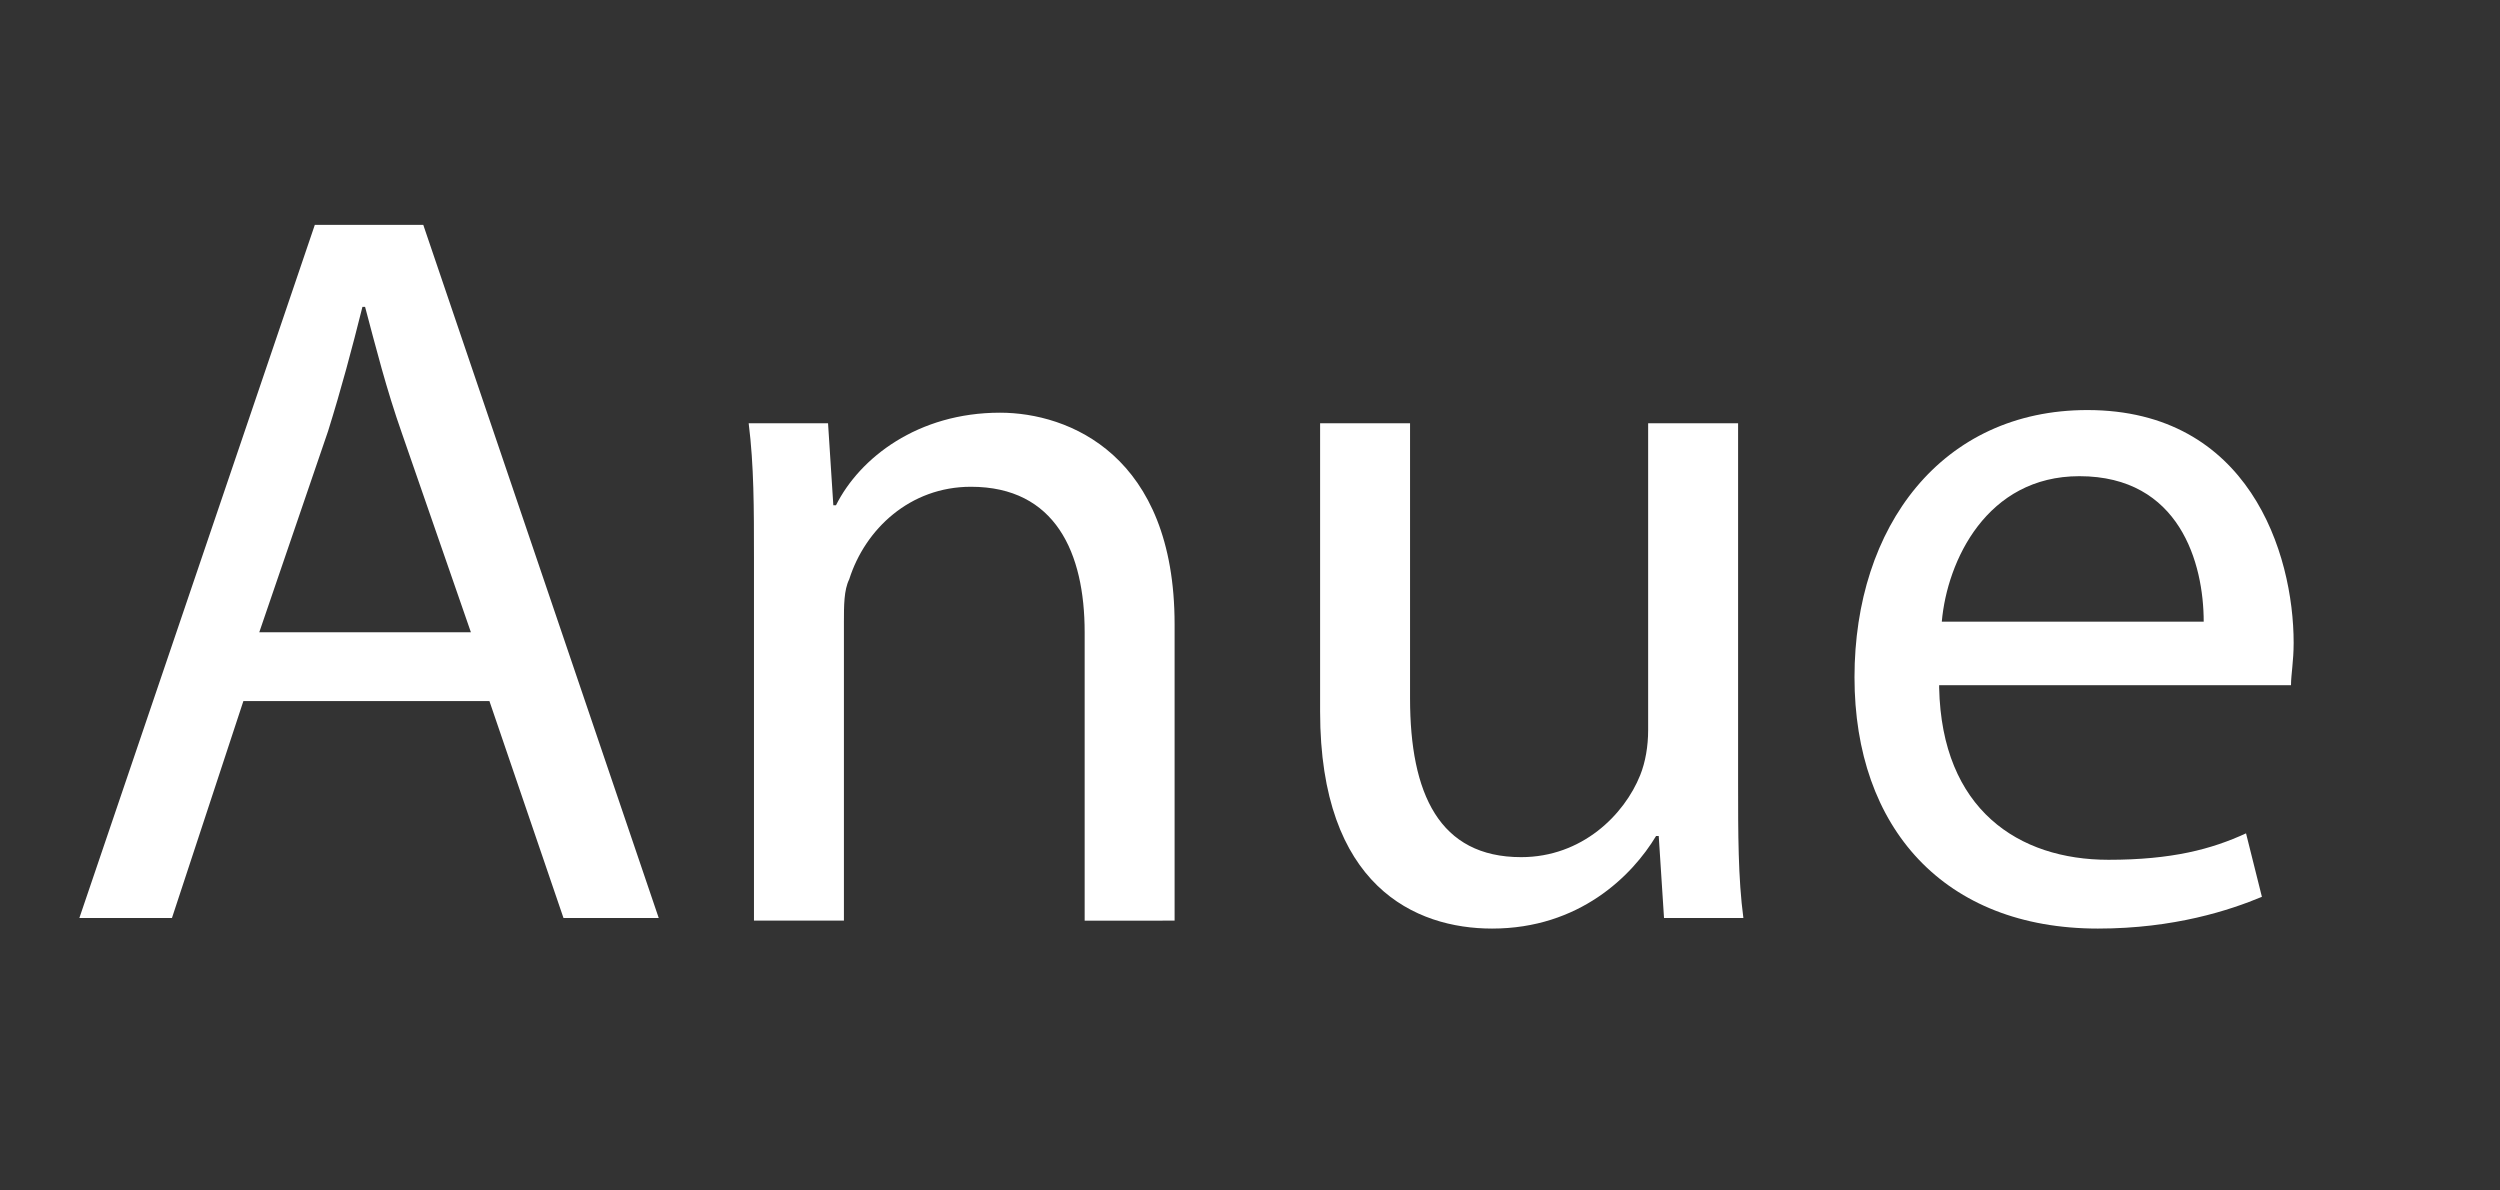
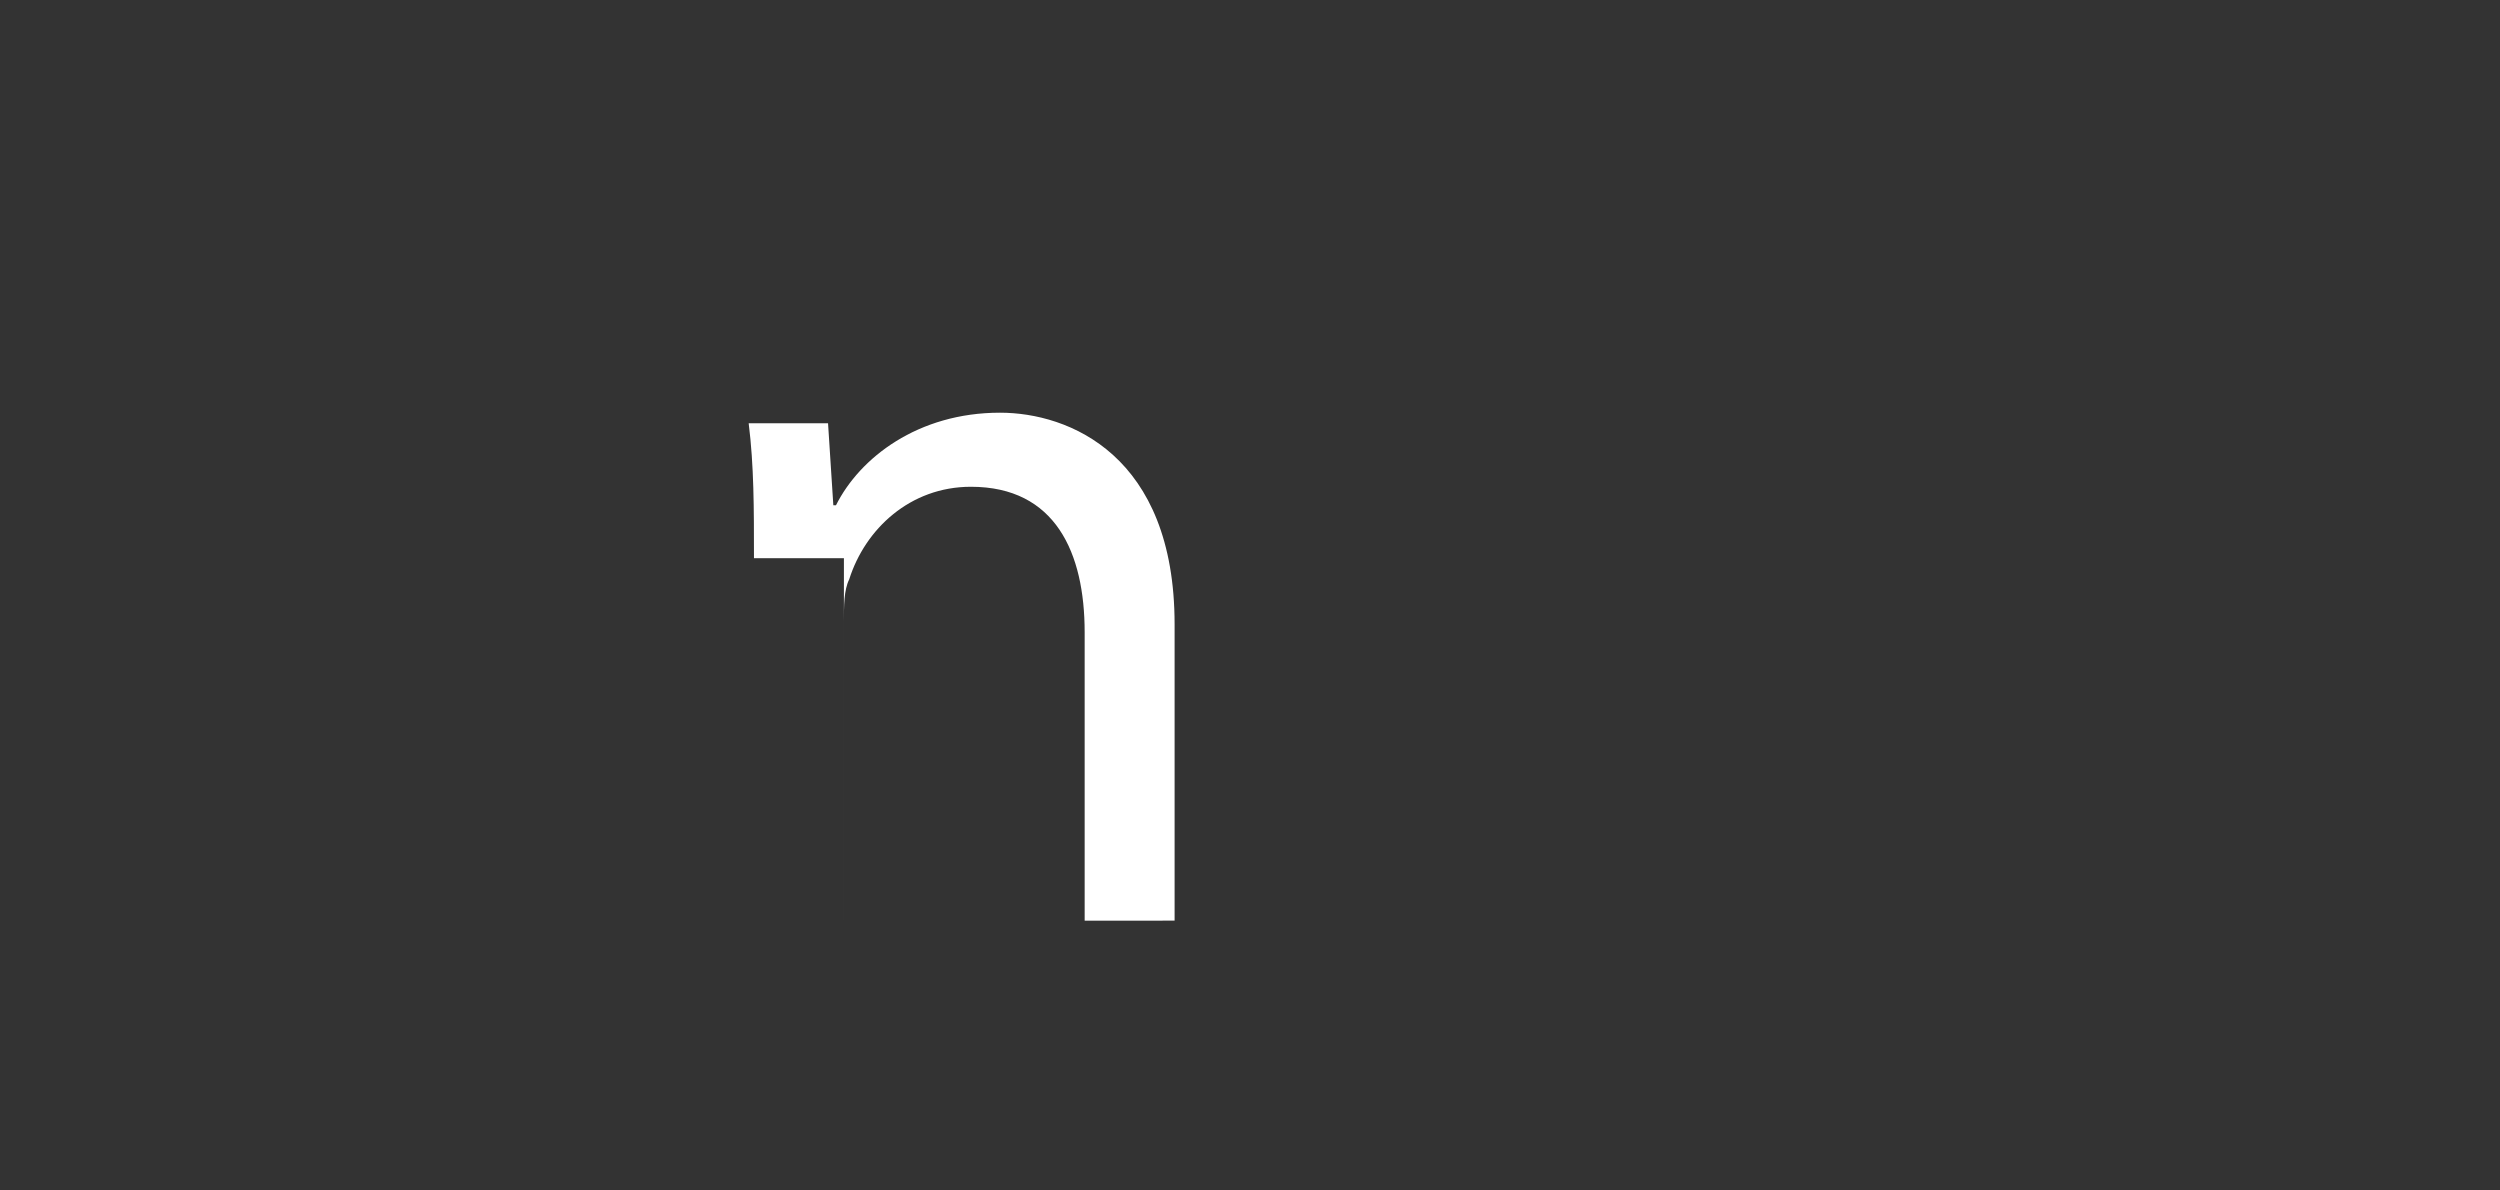
<svg xmlns="http://www.w3.org/2000/svg" version="1.1" id="Layer_1" x="0px" y="0px" viewBox="0 0 94.5 45" style="enable-background:new 0 0 94.5 45;" xml:space="preserve">
  <rect x="0" y="0" width="94.5" height="45" fill="#333333" stroke="none" />
  <style type="text/css">
	.st0{fill:#FFFFFF;}
</style>
  <g>
-     <path class="st0" d="M9.2,26.5l-2.7,8.2H3l8.9-26.2h4.1l8.9,26.2h-3.6l-2.8-8.2H9.2z M17.8,23.9l-2.6-7.5c-0.6-1.7-1-3.3-1.4-4.8   h-0.1c-0.4,1.6-0.8,3.1-1.3,4.7l-2.6,7.6H17.8z" />
-     <path class="st0" d="M28.5,21.1c0-1.9,0-3.5-0.2-5.1h3l0.2,3.1h0.1c0.9-1.8,3.1-3.5,6.2-3.5c2.6,0,6.6,1.6,6.6,8v11.2H41V23.9   c0-3-1.1-5.5-4.3-5.5c-2.3,0-4,1.6-4.6,3.5c-0.2,0.4-0.2,1-0.2,1.6v11.3h-3.4V21.1z" />
-     <path class="st0" d="M65.7,29.6c0,1.9,0,3.6,0.2,5.1h-3l-0.2-3.1h-0.1c-0.9,1.5-2.9,3.5-6.2,3.5c-2.9,0-6.5-1.6-6.5-8.2V16h3.4   v10.4c0,3.6,1.1,6,4.2,6c2.3,0,3.9-1.6,4.5-3.1c0.2-0.5,0.3-1.1,0.3-1.7V16h3.4V29.6z" />
-     <path class="st0" d="M73.3,26c0.1,4.6,3,6.5,6.4,6.5c2.4,0,3.9-0.4,5.2-1l0.6,2.4c-1.2,0.5-3.3,1.2-6.2,1.2c-5.8,0-9.2-3.8-9.2-9.5   s3.3-10.1,8.8-10.1c6.1,0,7.8,5.4,7.8,8.8c0,0.7-0.1,1.2-0.1,1.6H73.3z M83.3,23.5c0-2.2-0.9-5.5-4.7-5.5c-3.5,0-5,3.2-5.2,5.5   H83.3z" />
+     <path class="st0" d="M28.5,21.1c0-1.9,0-3.5-0.2-5.1h3l0.2,3.1h0.1c0.9-1.8,3.1-3.5,6.2-3.5c2.6,0,6.6,1.6,6.6,8v11.2H41V23.9   c0-3-1.1-5.5-4.3-5.5c-2.3,0-4,1.6-4.6,3.5c-0.2,0.4-0.2,1-0.2,1.6v11.3V21.1z" />
  </g>
</svg>